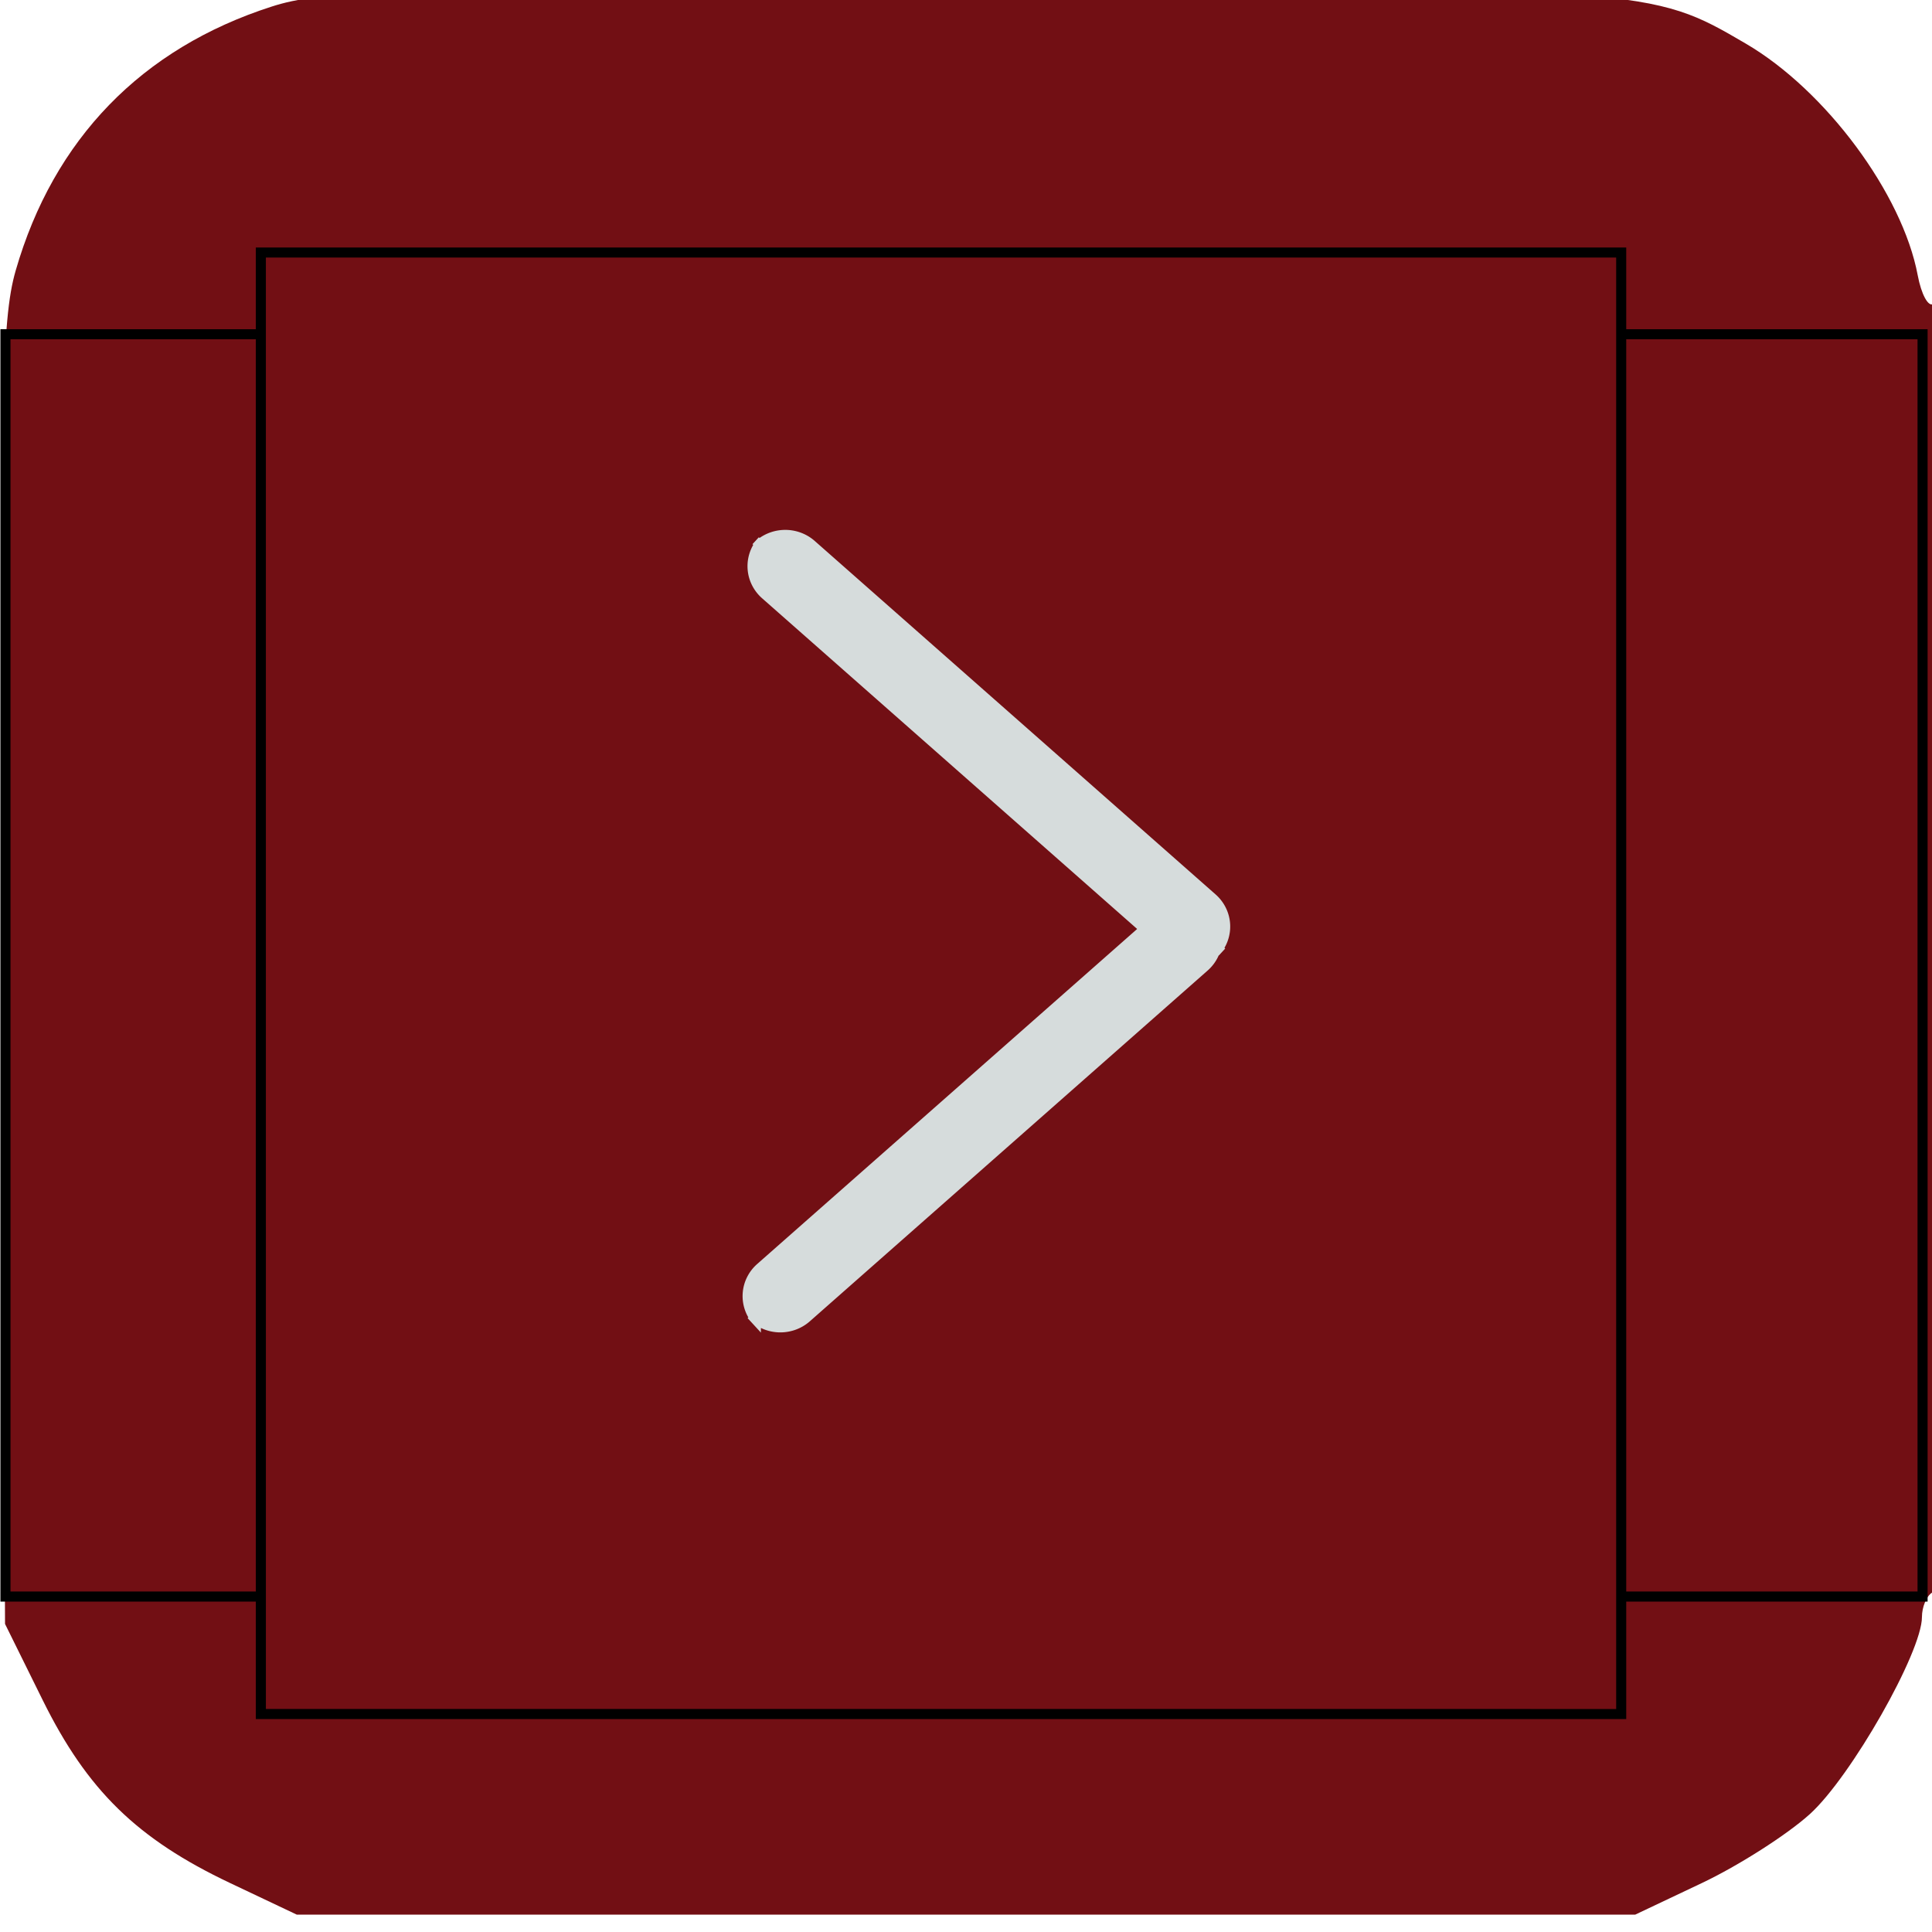
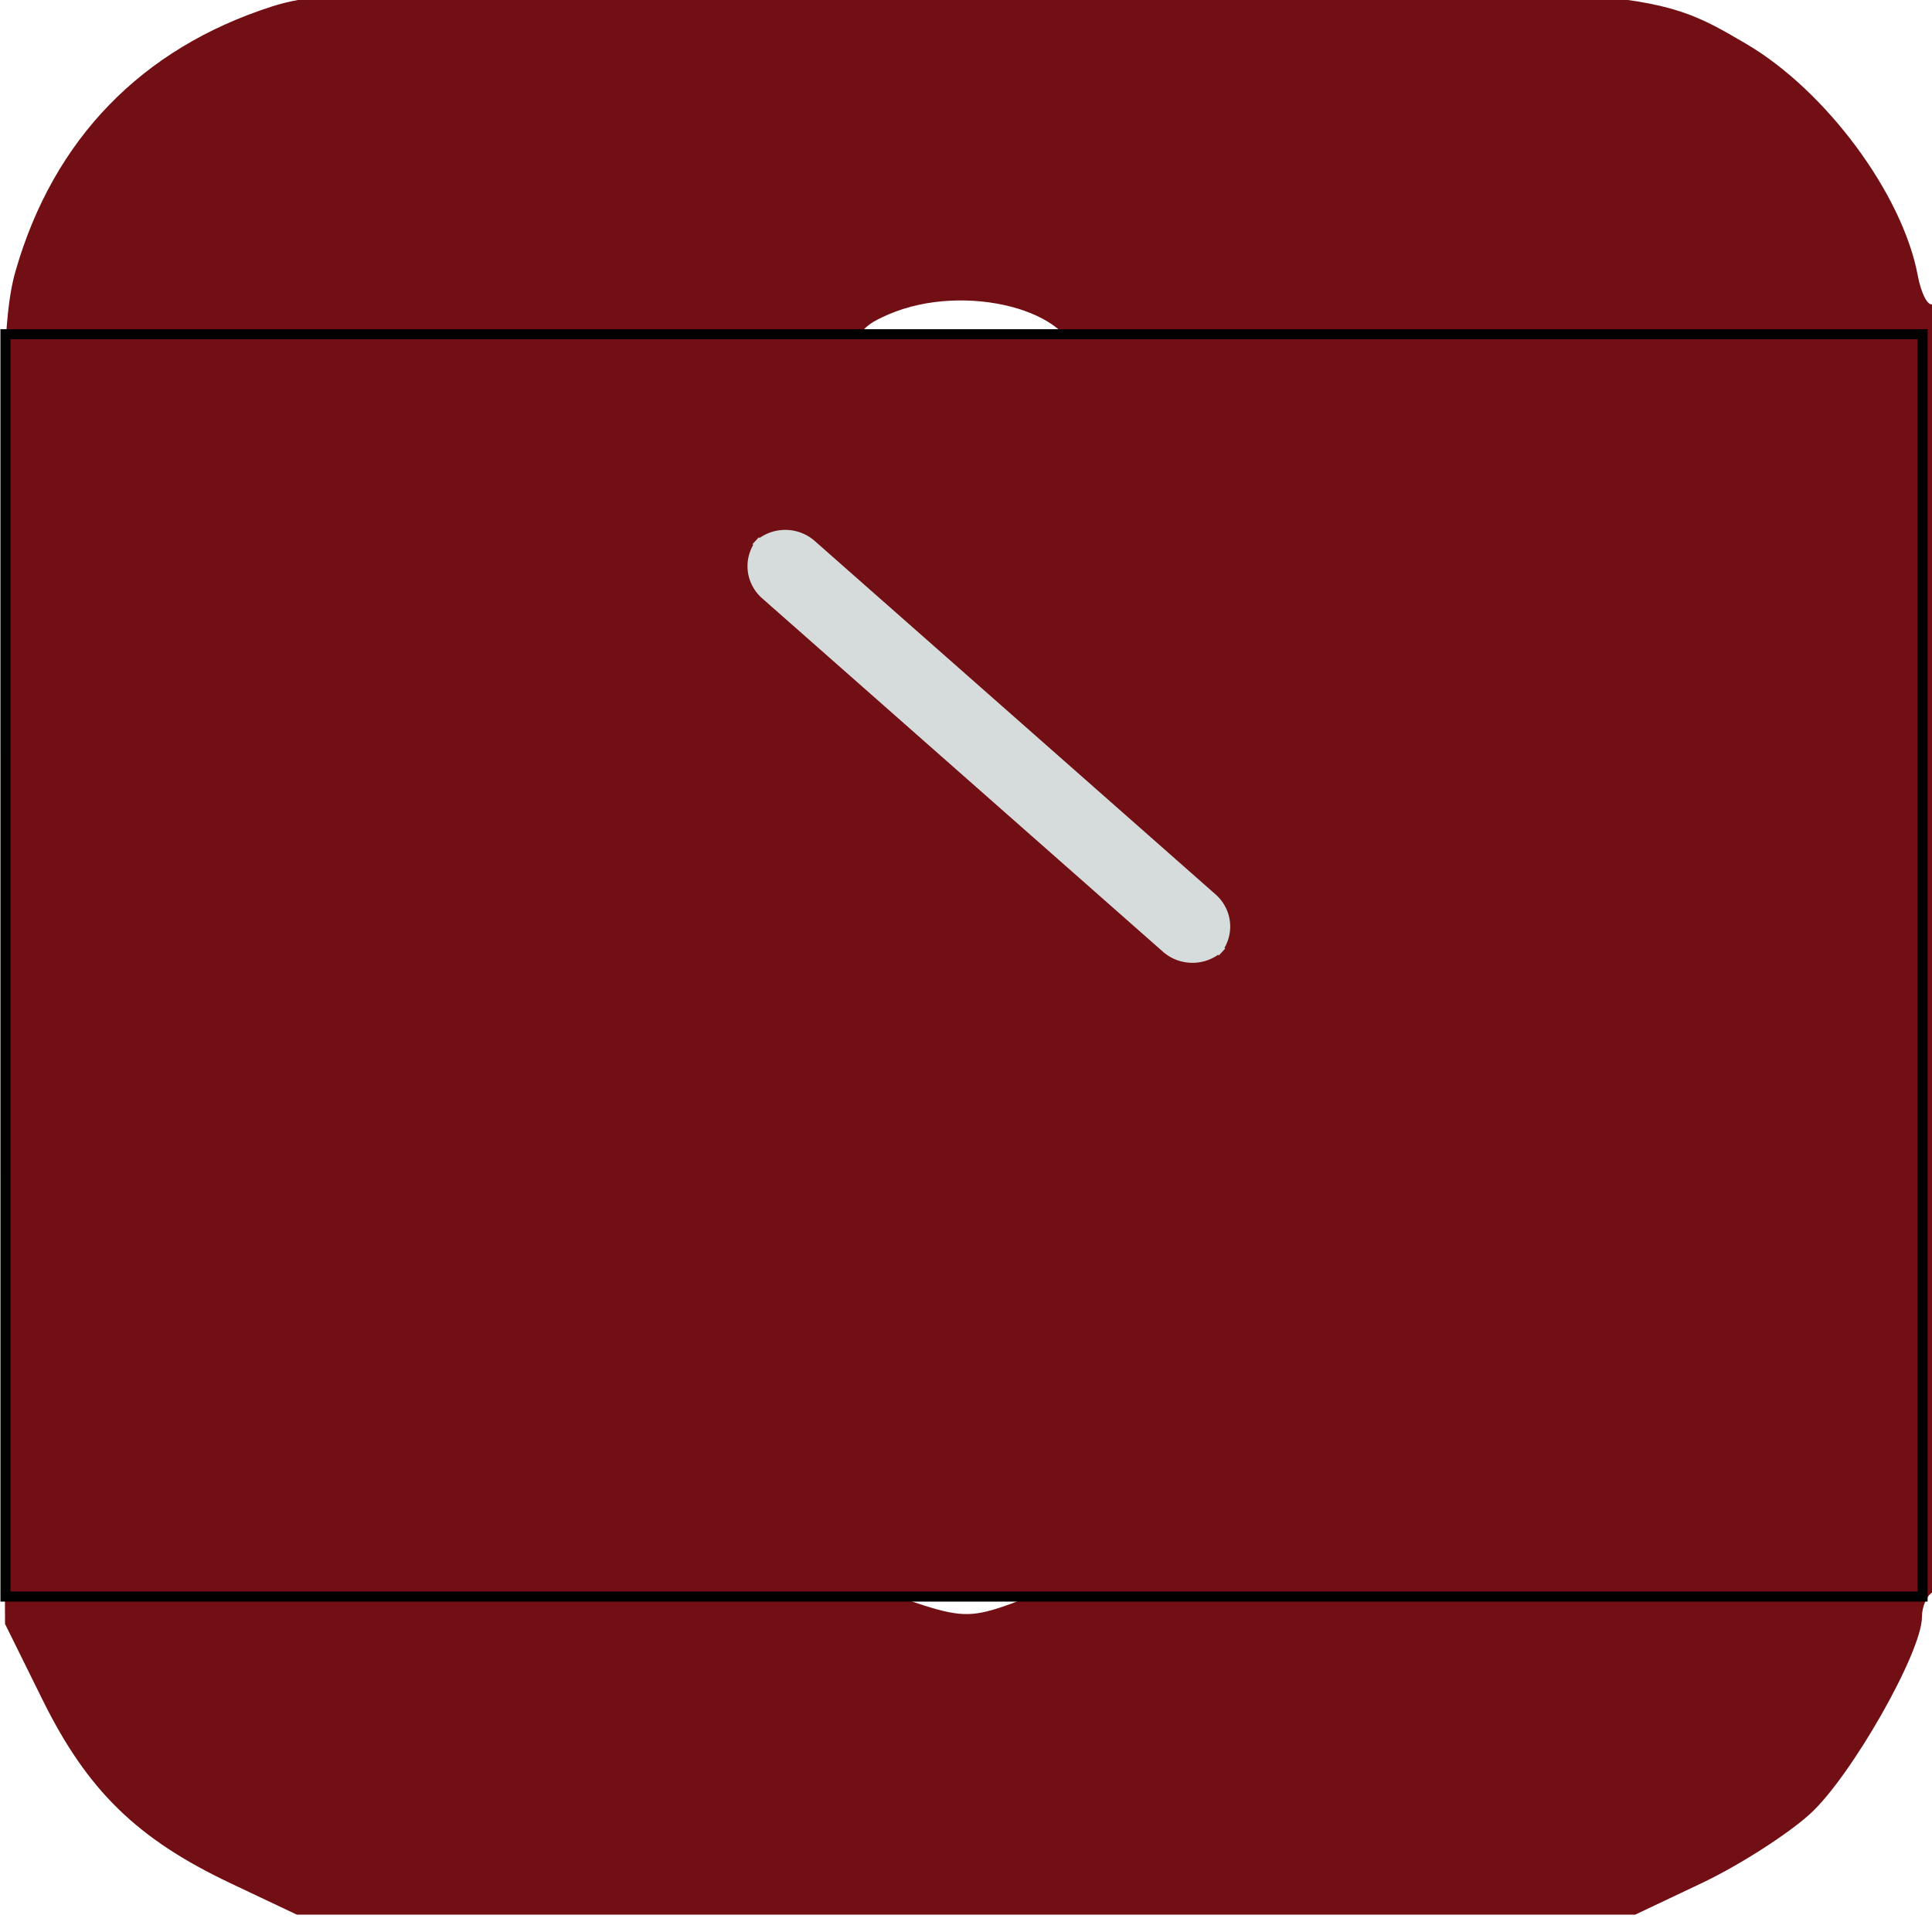
<svg xmlns="http://www.w3.org/2000/svg" data-bbox="0.126 -1.179 192.874 191.456" height="192" width="192" data-type="ugc">
  <g>
    <defs>
      <filter id="b07c7b3c-f3d0-48c9-8cb6-3b28fb98f394">
        <feGaussianBlur in="SourceGraphic" stdDeviation=".3" />
      </filter>
    </defs>
    <path d="M27 .653C14.078 4.805 5.327 13.828 1.56 26.883.132 31.832-.024 40.003.222 96.934l.278 64.45 3.745 7.575c4.432 8.966 9.384 13.798 18.632 18.18l6.623 3.138h133l6.623-3.138c3.643-1.726 8.472-4.808 10.73-6.849 4.085-3.69 11.147-16.1 11.147-19.588 0-.994.45-2.085 1-2.425.65-.402 1-23.03 1-64.618 0-37.158-.373-63.769-.89-63.45-.49.303-1.177-.976-1.527-2.842-1.522-8.11-9.143-18.385-17.083-23.03-9.499-5.56-9.565-5.565-77.932-5.506C38.1-1.118 32.012-.958 27 .653m61.285 30.601c-3.211 1.396-3.533 2.054-4.76 9.707-.502 3.131-1.125 3.86-4.154 4.86-1.961.647-4.758 1.8-6.218 2.56-3.67 1.915-4.29 1.805-8.994-1.603-4.833-3.5-4.82-3.499-9.255-1.354-4.807 2.326-6.858 4.31-8.487 8.206-1.961 4.694-1.835 5.496 1.632 10.415l3.048 4.325-2.539 5.454c-1.396 3-2.543 5.972-2.548 6.606-.011 1.306-5.197 3.348-8.504 3.348q-4.13 0-6.459 7.254c-1.005 3.132-.926 4.593.475 8.814 1.858 5.591 3.881 6.932 10.464 6.932 3.538 0 3.913.267 4.559 3.25.387 1.787 1.579 5.125 2.65 7.416l1.946 4.166-3.48 4.796-3.48 4.795 2.417 4.771c2.515 4.963 4.864 7.025 10.068 8.84 2.723.95 3.597.721 7.6-1.98 2.488-1.68 4.937-3.054 5.441-3.054.505 0 2.808.913 5.119 2.03s5.32 2.455 6.688 2.975c1.99.757 2.486 1.64 2.486 4.423 0 5.811 1.78 8.338 7.123 10.113 4.092 1.36 5.409 1.41 8.604.325 4.936-1.674 7.272-3.687 7.279-6.27.009-3.696 1.956-9.262 3.245-9.282.687-.01 3.392-1.039 6.012-2.283 4.104-1.95 5.165-2.096 7.677-1.056 1.604.664 3.708 2.084 4.677 3.154 3.547 3.92 13.067-.97 16.406-8.429 1.961-4.38 1.513-5.91-3.339-11.404-1.931-2.187-1.93-2.24.138-6.64 1.146-2.439 2.388-5.646 2.76-7.126.754-3.007.971-3.12 7.734-4.027 4.555-.61 4.921-.89 6.75-5.157 2.406-5.613-2.819-7.07.03-12.62s-2.149-4.475-6.894-5.105c-5.71-.757-5.95-.99-9.417-9.185l-2.567-6.064 3.36-4.63 3.359-4.629-1.991-4.502c-2.125-4.805-4.969-7.55-9.969-9.62-2.881-1.194-3.426-1.06-7.57 1.861-5.035 3.55-5.833 3.696-9.56 1.751-1.46-.76-4.219-1.9-6.133-2.532-3.552-1.173-4.714-3.566-4.714-9.71 0-5.277-11.132-8.182-18.715-4.885M.471 94.778c0 35.475.125 49.988.279 32.25.153-17.737.153-46.762 0-64.5-.154-17.737-.279-3.225-.279 32.25M87 55.21c-8.097 1.806-13.823 5.08-20 11.434-9.175 9.437-12.695 19.457-11.432 32.543 1.194 12.37 7.495 22.85 17.606 29.28 9.362 5.954 12.151 6.78 22.826 6.752 8.702-.022 10.083-.306 16.439-3.374 8.9-4.296 15.764-11.152 19.85-19.826 2.935-6.232 3.175-7.534 3.18-17.24.005-9.568-.253-11.034-2.91-16.5-5.667-11.663-16.135-20.134-28.559-23.112-6.605-1.583-9.749-1.575-17 .043m16.719 9.531c-9.859 1.91-16.047 8.185-10.827 10.98 1.554.831 2.403.415 4.75-2.323 1.572-1.835 4.77-4.309 7.108-5.498s4.25-2.604 4.25-3.142c0-.539-.338-.928-.75-.865s-2.451.445-4.531.848m13.441.277c-.638.638-1.16 1.723-1.16 2.41s-2.025 2.943-4.5 5.012c-4.876 4.076-5.645 6.655-2.49 8.343 1.672.895 2.446.607 4.601-1.714 3.133-3.375 4.92-6.733 5.827-10.946.734-3.41-.412-4.97-2.278-3.105M80.5 66.941c-5.005 2.596-7.5 4.756-7.5 6.492 0 2.284 4.52 1.486 7.076-1.25 1.333-1.427 3.661-3.239 5.174-4.026S88 66.288 88 65.752c0-1.557-3.177-1.053-7.5 1.19m3.25 9.916c-2.639 1.537-5.001 6.785-4.303 9.563.343 1.37 1.756 2.864 3.239 3.428 2.236.85 3.042.606 5.372-1.627 6.303-6.038 2.73-15.463-4.308-11.364m39.758 1.894c-.344 1.085-2.512 3.24-4.817 4.788-3.014 2.024-4.191 3.502-4.191 5.263 0 2.857 2.766 3.83 5.184 1.822 4.264-3.538 8.54-13.847 5.745-13.847-.712 0-1.576.888-1.921 1.974m-56.334 1.34c-3.614 3.847-2.558 11.686 1.574 11.686 2.702 0 6.252-5.133 6.252-9.039 0-5.406-3.971-6.749-7.826-2.647m28.168 5.081c-4.065 4.065-4.306 4.59-3.208 7 .907 1.99 1.916 2.604 4.277 2.601 4.11-.005 9.113-3.175 11.113-7.043 1.508-2.915 1.5-3.269-.106-5.044-2.986-3.299-7.148-2.443-12.076 2.486M60.106 95.68c-4.039 3.773-3.918 4.91.567 5.29 3.051.256 3.837.805 4.643 3.237.87 2.63 3.625 6.832 9.655 14.73C76.087 120.398 77 122.5 77 123.604c0 5.111 2.955 6.518 8.439 4.02 5.807-2.646 8.013-9.949 6.076-20.116-1.991-10.447-4.928-12.78-16.294-12.94-2.904-.042-5.518-.46-5.809-.933-1.175-1.9-6.285-.778-9.306 2.044m45.366-.348c-5.407 2.595-8.472 5.653-8.472 8.451 0 2.134 1.931 2.996 6.714 2.996 6.63 0 13.406-10.26 8.508-12.88-1.29-.692-3.144-.298-6.75 1.433m16.385.197c-.798.963-2.744 3.683-4.323 6.046-2.665 3.99-2.753 4.414-1.223 5.944s1.812 1.493 3.954-.519c1.965-1.846 4.735-9.004 4.735-12.235 0-1.537-1.544-1.162-3.143.764m-20.546 15.78c-2.304 1.381-4.479 3.423-4.833 4.538-.806 2.54 1.098 4.94 3.894 4.91 3.309-.034 10.348-3.587 11.547-5.827 1.389-2.595 1.377-2.713-.49-4.58-2.228-2.228-5.285-1.938-10.118.96" fill="#720f14" fill-rule="evenodd" />
    <path fill="#720f14" d="M.542 33.216h190.52v125.447H.543z" stroke="null" />
-     <path fill="#720f14" d="M25.923 25.094h135.19v145.244H25.924z" stroke="null" />
    <g stroke="null">
      <path fill="#d6dcdc" filter="url(#b07c7b3c-f3d0-48c9-8cb6-3b28fb98f394)" transform="matrix(.592 .522 -.533 .58 78.937 -29.65)" stroke="#d6dcdc" d="M145.714 83.235v-1.183a5 5 0 0 1-5 5H73.419a5 5 0 0 1-5-5v1.183a5 5 0 0 1 5-5h67.295a5 5 0 0 1 5 5z" />
-       <path fill="#d6dcdc" filter="url(#b07c7b3c-f3d0-48c9-8cb6-3b28fb98f394)" transform="matrix(.592 -.522 .533 .58 -30.486 90.618)" stroke="#d6dcdc" d="M140.436 127.626v-1.183a5 5 0 0 1-5 5H68.65a5 5 0 0 1-5-5v1.183a5 5 0 0 1 5-5h66.786a5 5 0 0 1 5 5z" />
    </g>
  </g>
</svg>